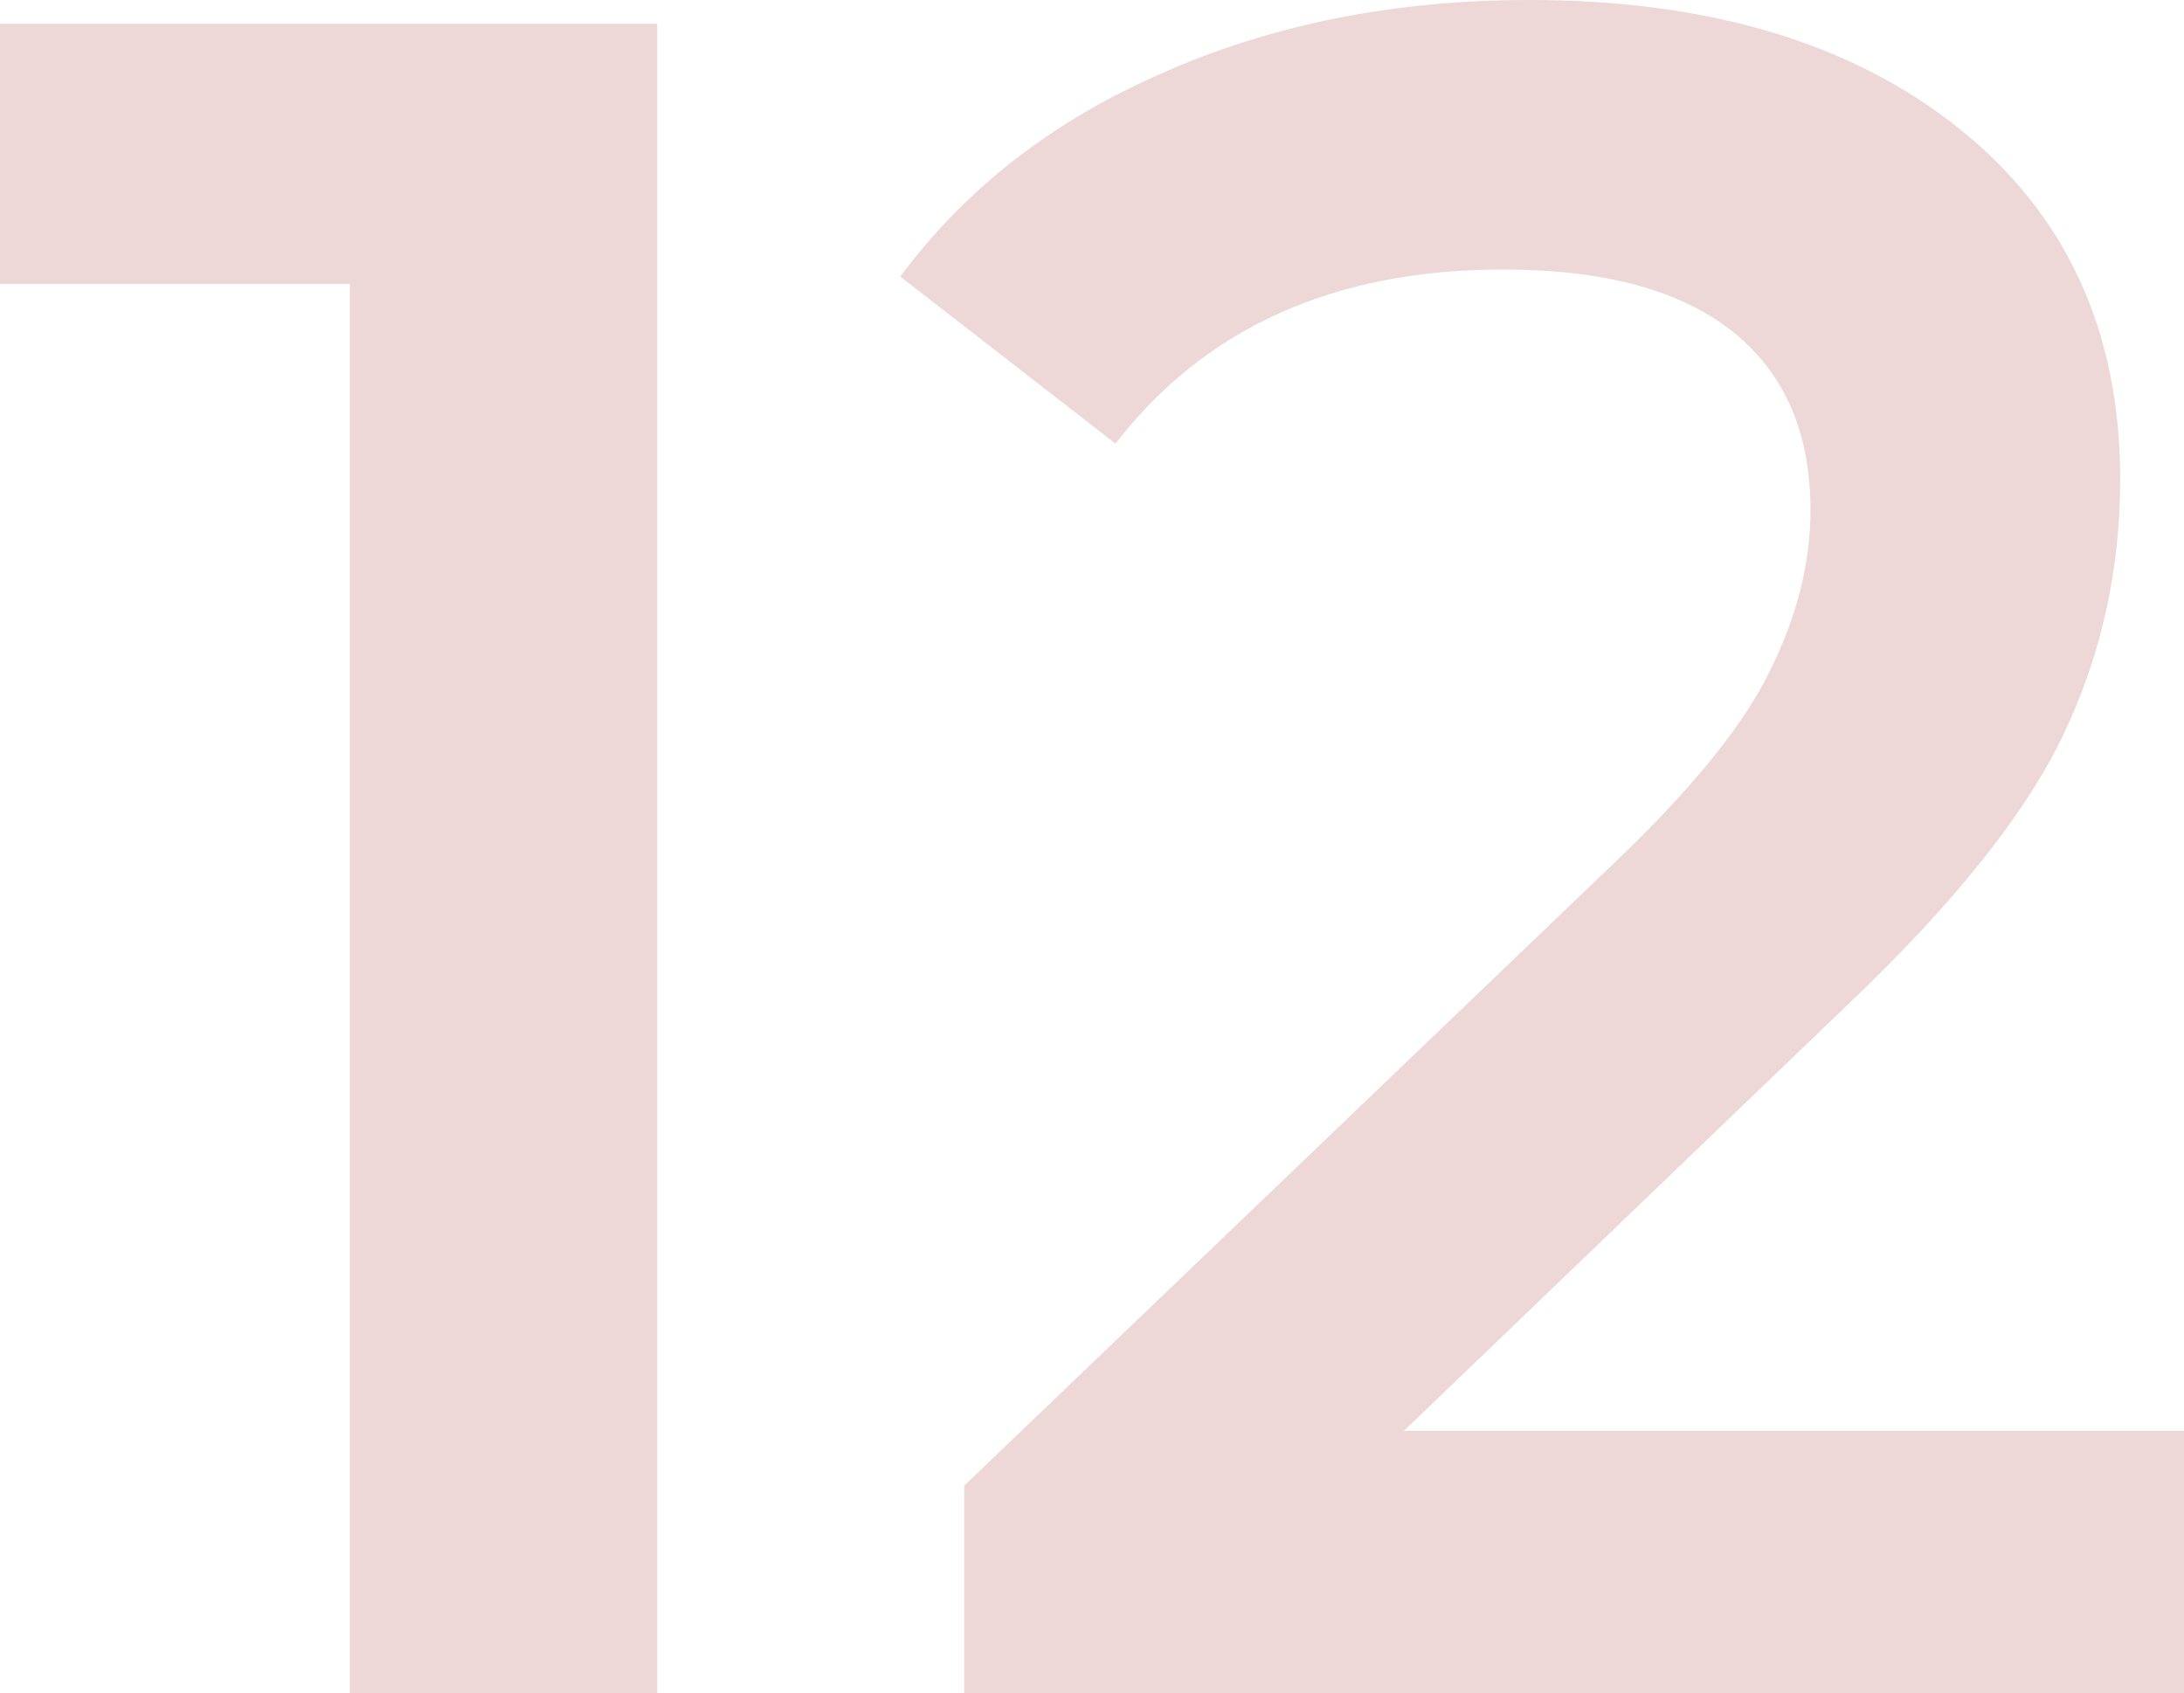
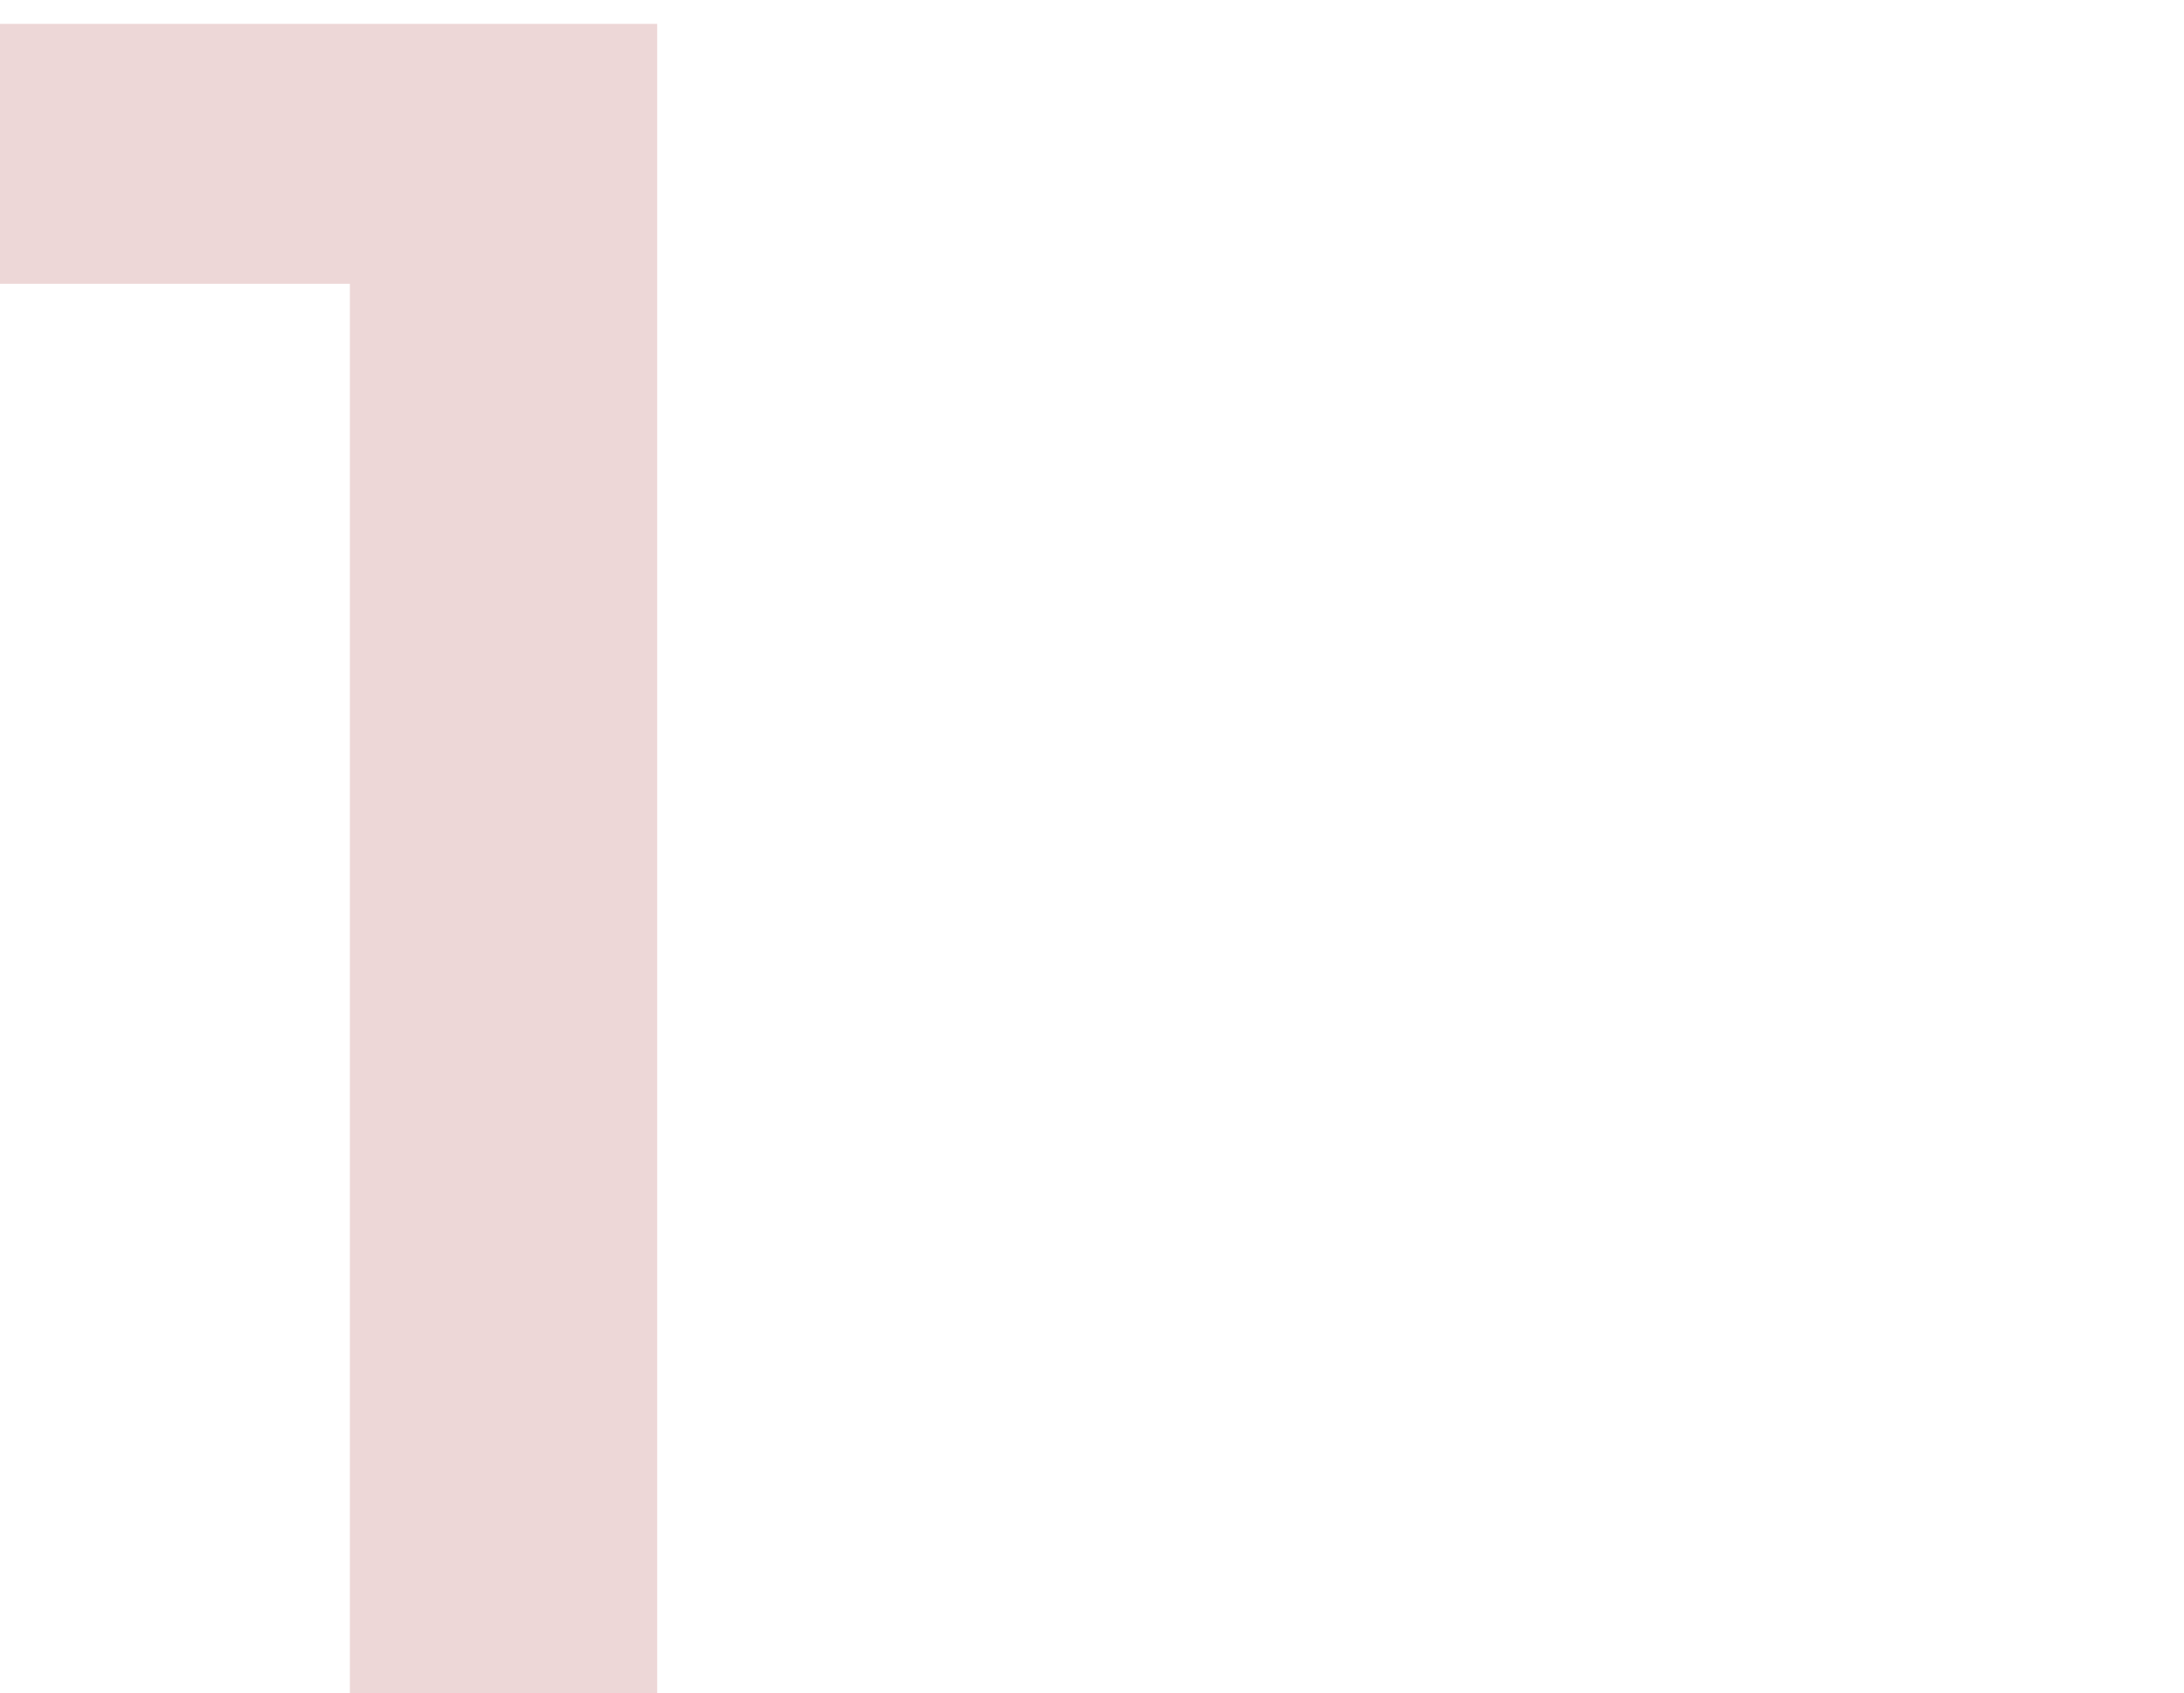
<svg xmlns="http://www.w3.org/2000/svg" width="356" height="276" viewBox="0 0 356 276" fill="none">
  <path d="M107.125 3.887V276H57.03V46.259H0V3.887H107.125Z" fill="#DCB1B1" fill-opacity="0.5" />
-   <path d="M356 233.239V276H157.165V242.18L264.289 139.555C276.363 127.893 284.455 117.786 288.565 109.234C292.933 100.423 295.116 91.741 295.116 83.189C295.116 70.49 290.878 60.772 282.4 54.034C273.923 47.296 261.463 43.927 245.022 43.927C217.534 43.927 196.469 53.386 181.826 72.304L146.76 45.093C157.293 30.839 171.422 19.825 189.148 12.051C207.13 4.017 227.168 0 249.261 0C278.547 0 301.924 6.997 319.393 20.992C336.861 34.986 345.596 54.034 345.596 78.135C345.596 92.907 342.513 106.772 336.348 119.73C330.182 132.687 318.365 147.459 300.896 164.045L228.838 233.239H356Z" fill="#DCB1B1" fill-opacity="0.5" />
</svg>